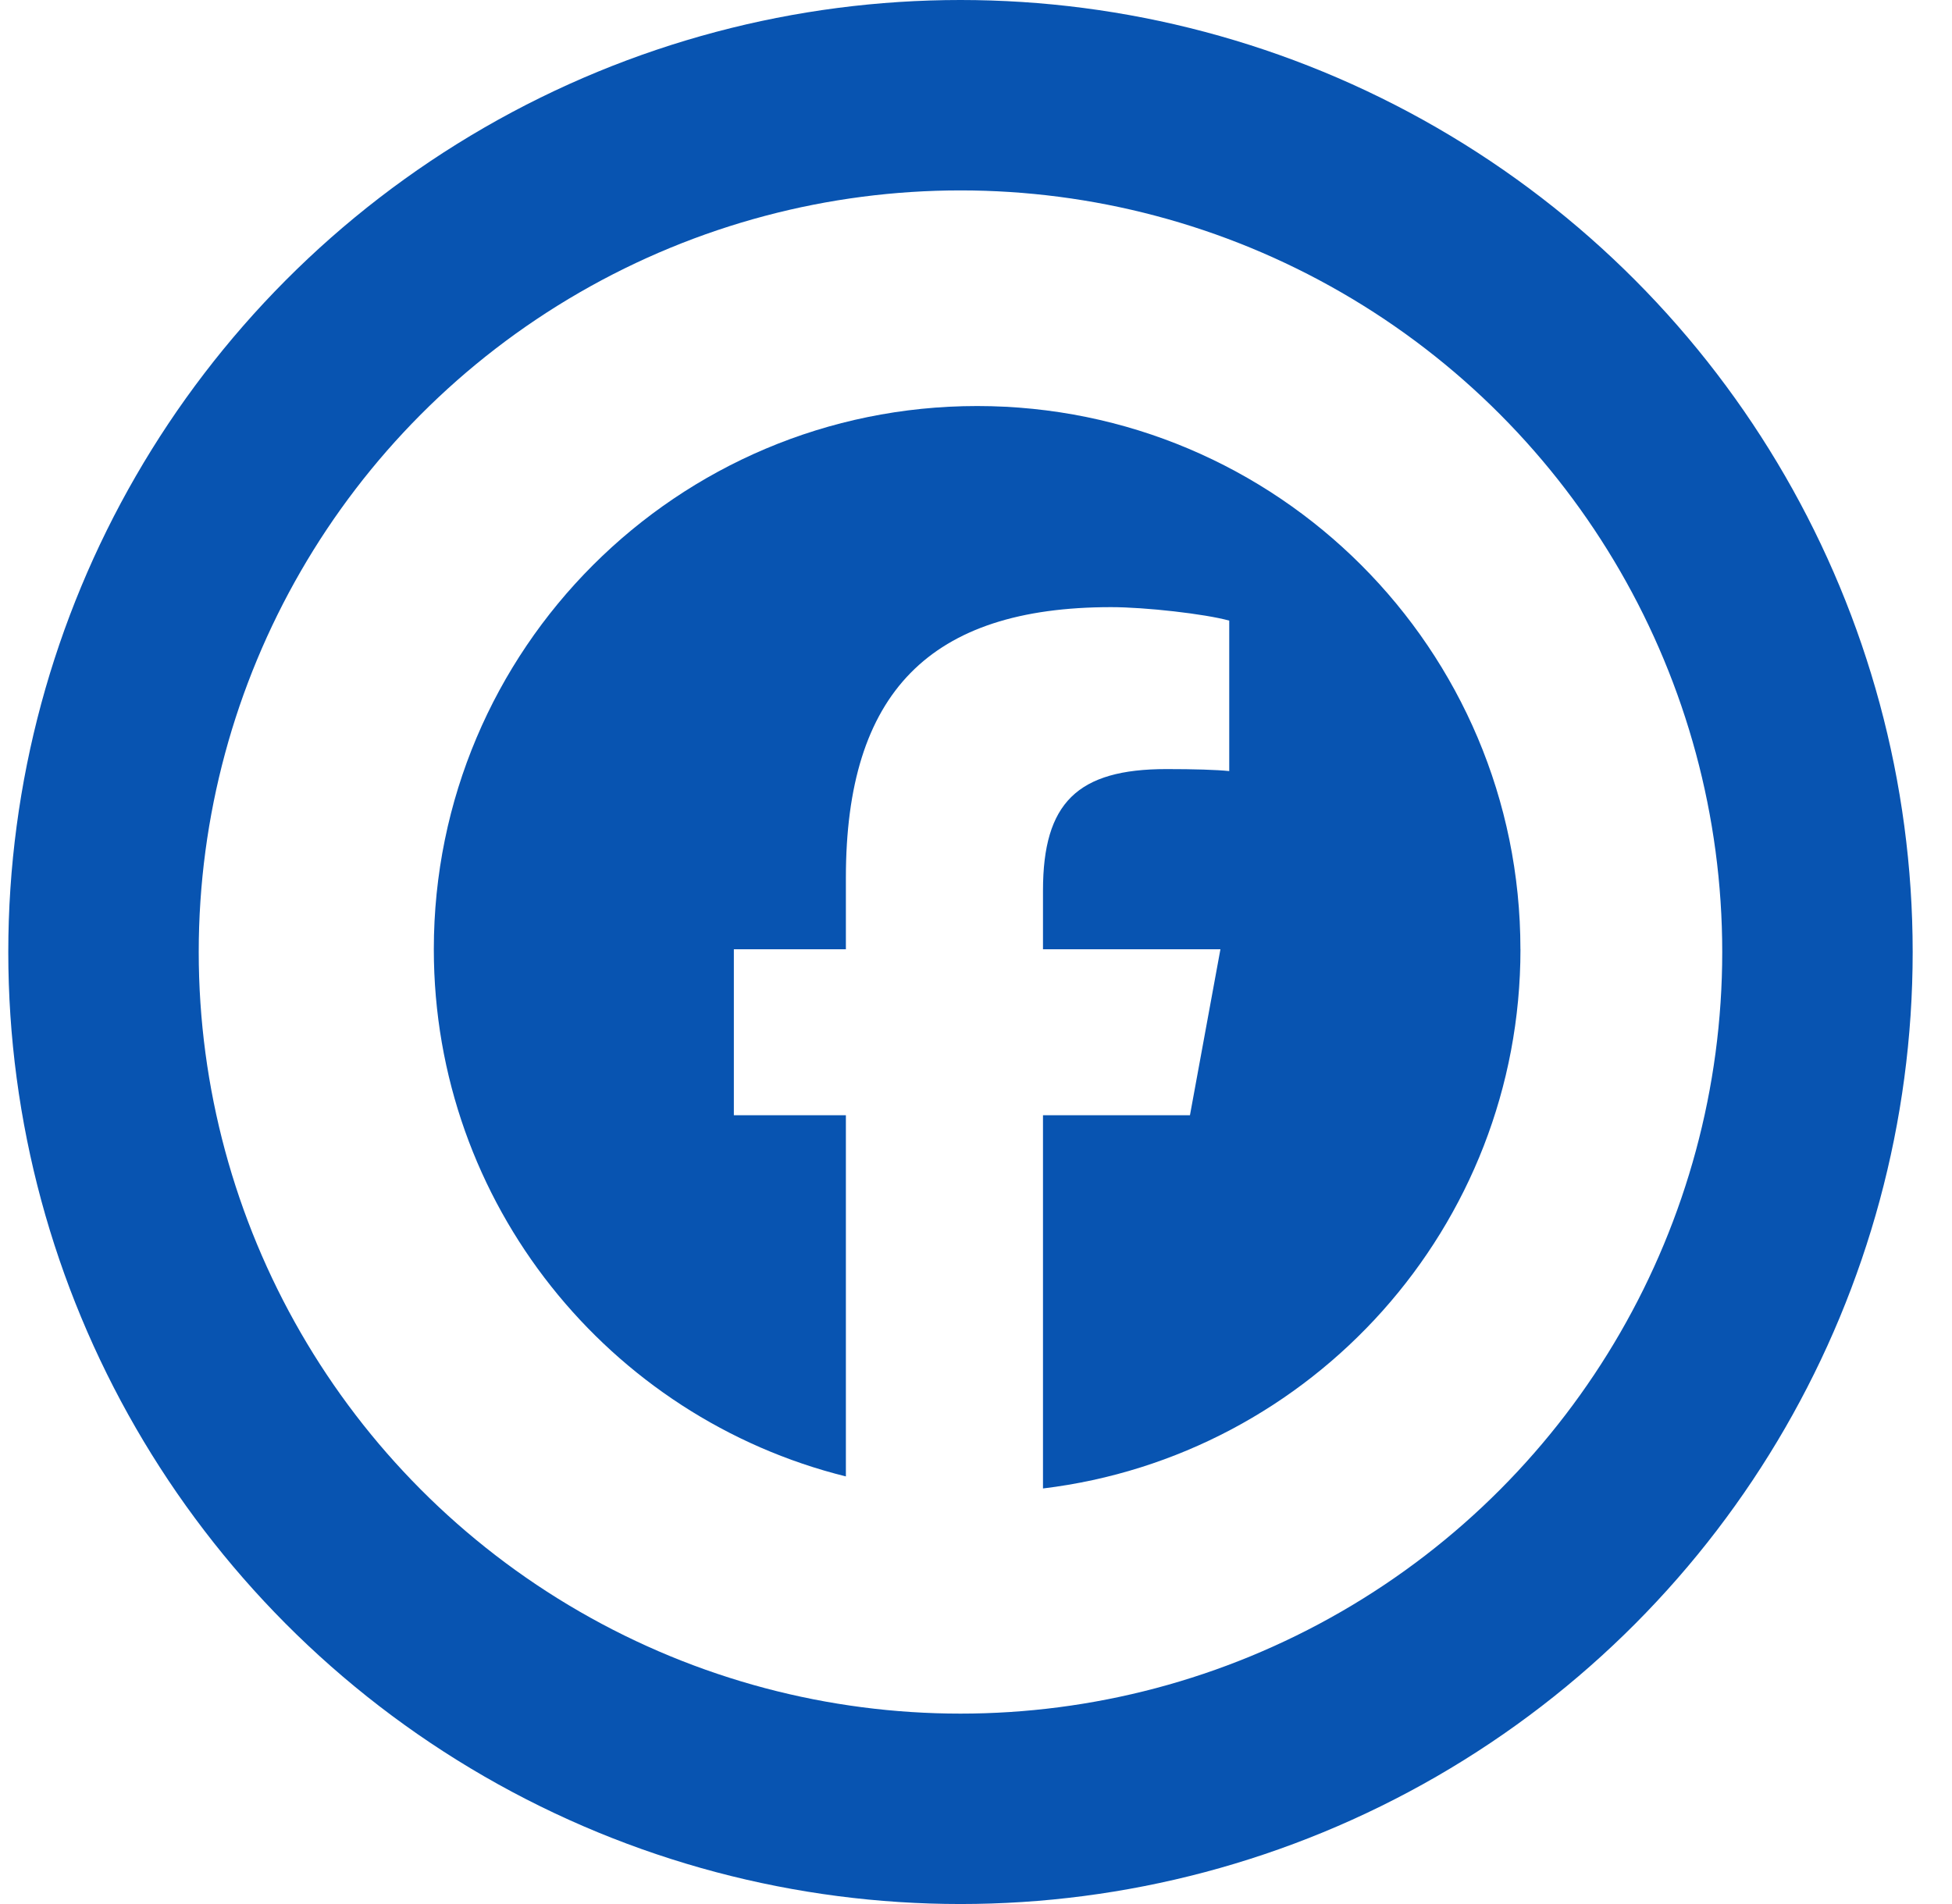
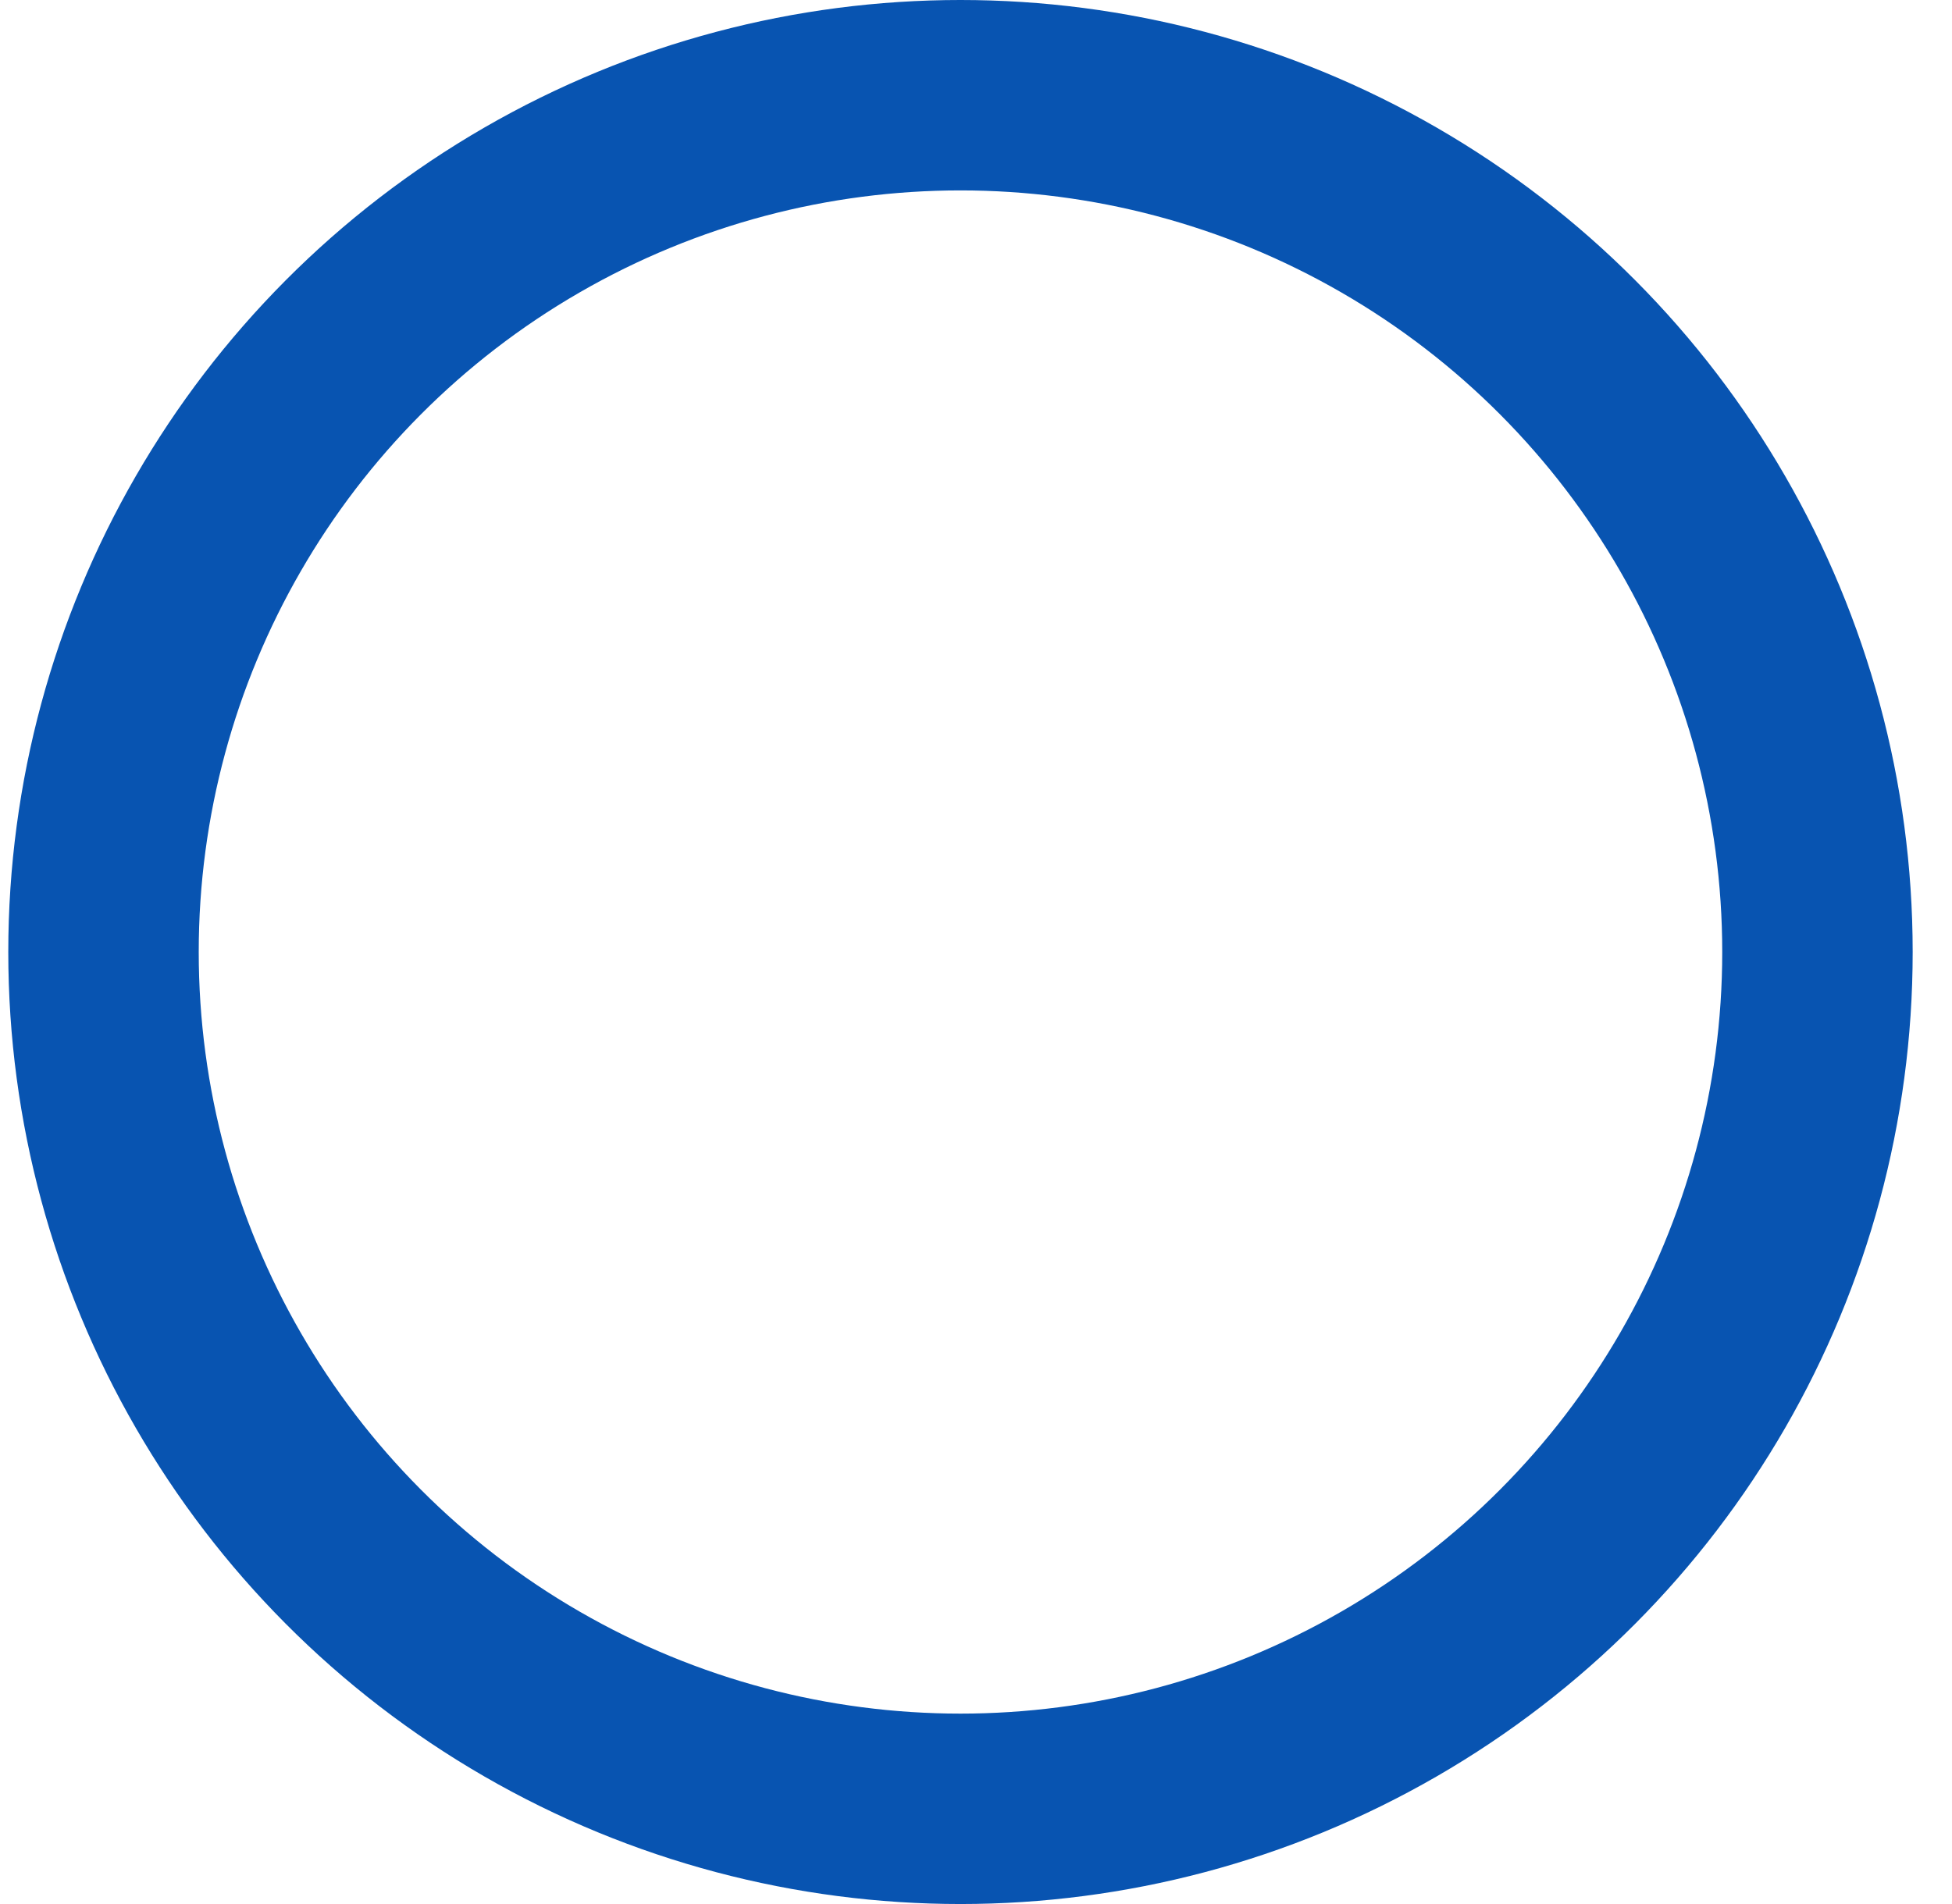
<svg xmlns="http://www.w3.org/2000/svg" width="41" height="40" viewBox="0 0 41 40" fill="none">
  <circle cx="20.174" cy="20" r="18" stroke="#0854B1" stroke-width="4" />
  <mask id="mask0_3_2401" style="mask-type:alpha" maskUnits="userSpaceOnUse" x="7" y="6" width="30" height="30">
-     <rect x="7" y="6.418" width="29.048" height="29.048" fill="white" />
-   </mask>
+     </mask>
  <g mask="url(#mask0_3_2401)">
    <g clip-path="url(#clip0_3_2401)">
-       <path d="M31.935 19.942C31.935 13.639 26.826 8.53 20.524 8.53C14.222 8.53 9.112 13.639 9.112 19.942C9.112 25.293 12.797 29.784 17.767 31.017V23.429H15.414V19.942H17.767V18.439C17.767 14.555 19.525 12.755 23.338 12.755C24.061 12.755 25.309 12.897 25.819 13.038V16.199C25.55 16.171 25.082 16.157 24.501 16.157C22.63 16.157 21.907 16.866 21.907 18.709V19.942H25.634L24.994 23.429H21.907V31.27C27.558 30.587 31.936 25.776 31.936 19.942H31.935Z" fill="#0854B1" />
-     </g>
+       </g>
  </g>
  <defs>
    <clipPath id="clip0_3_2401">
-       <rect width="22.823" height="22.823" fill="white" transform="translate(9.112 8.53)" />
-     </clipPath>
+       </clipPath>
  </defs>
</svg>